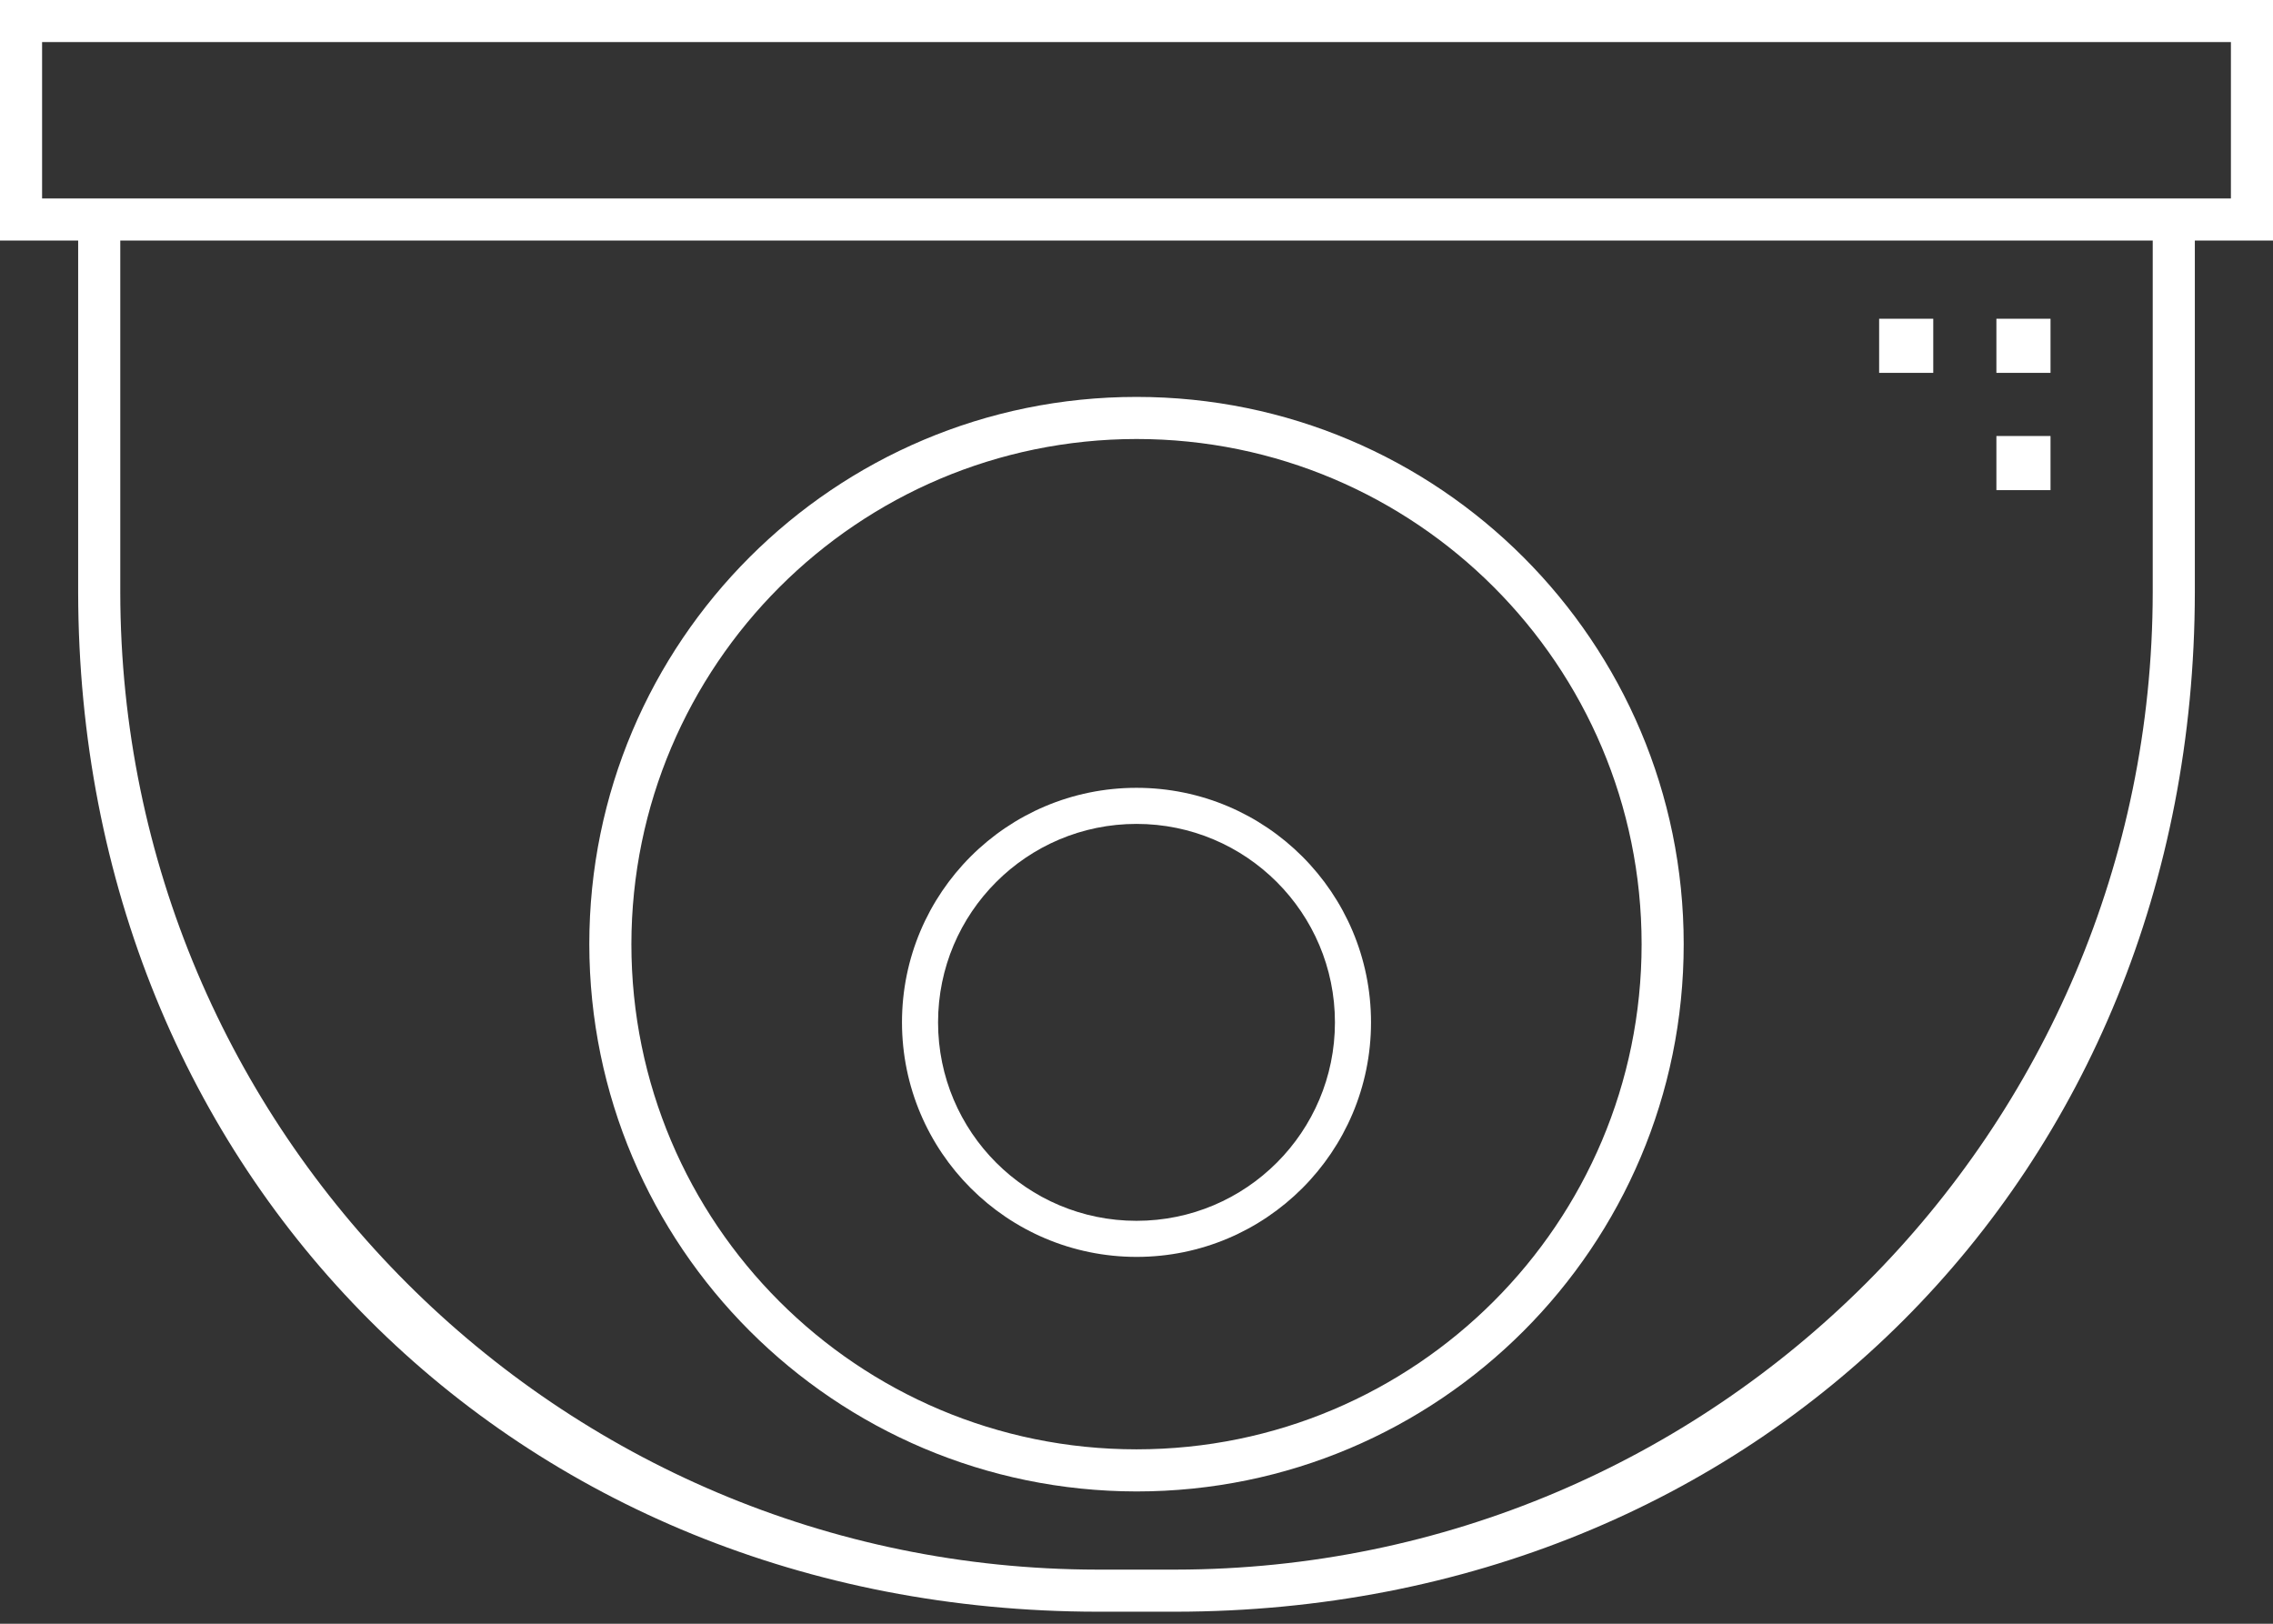
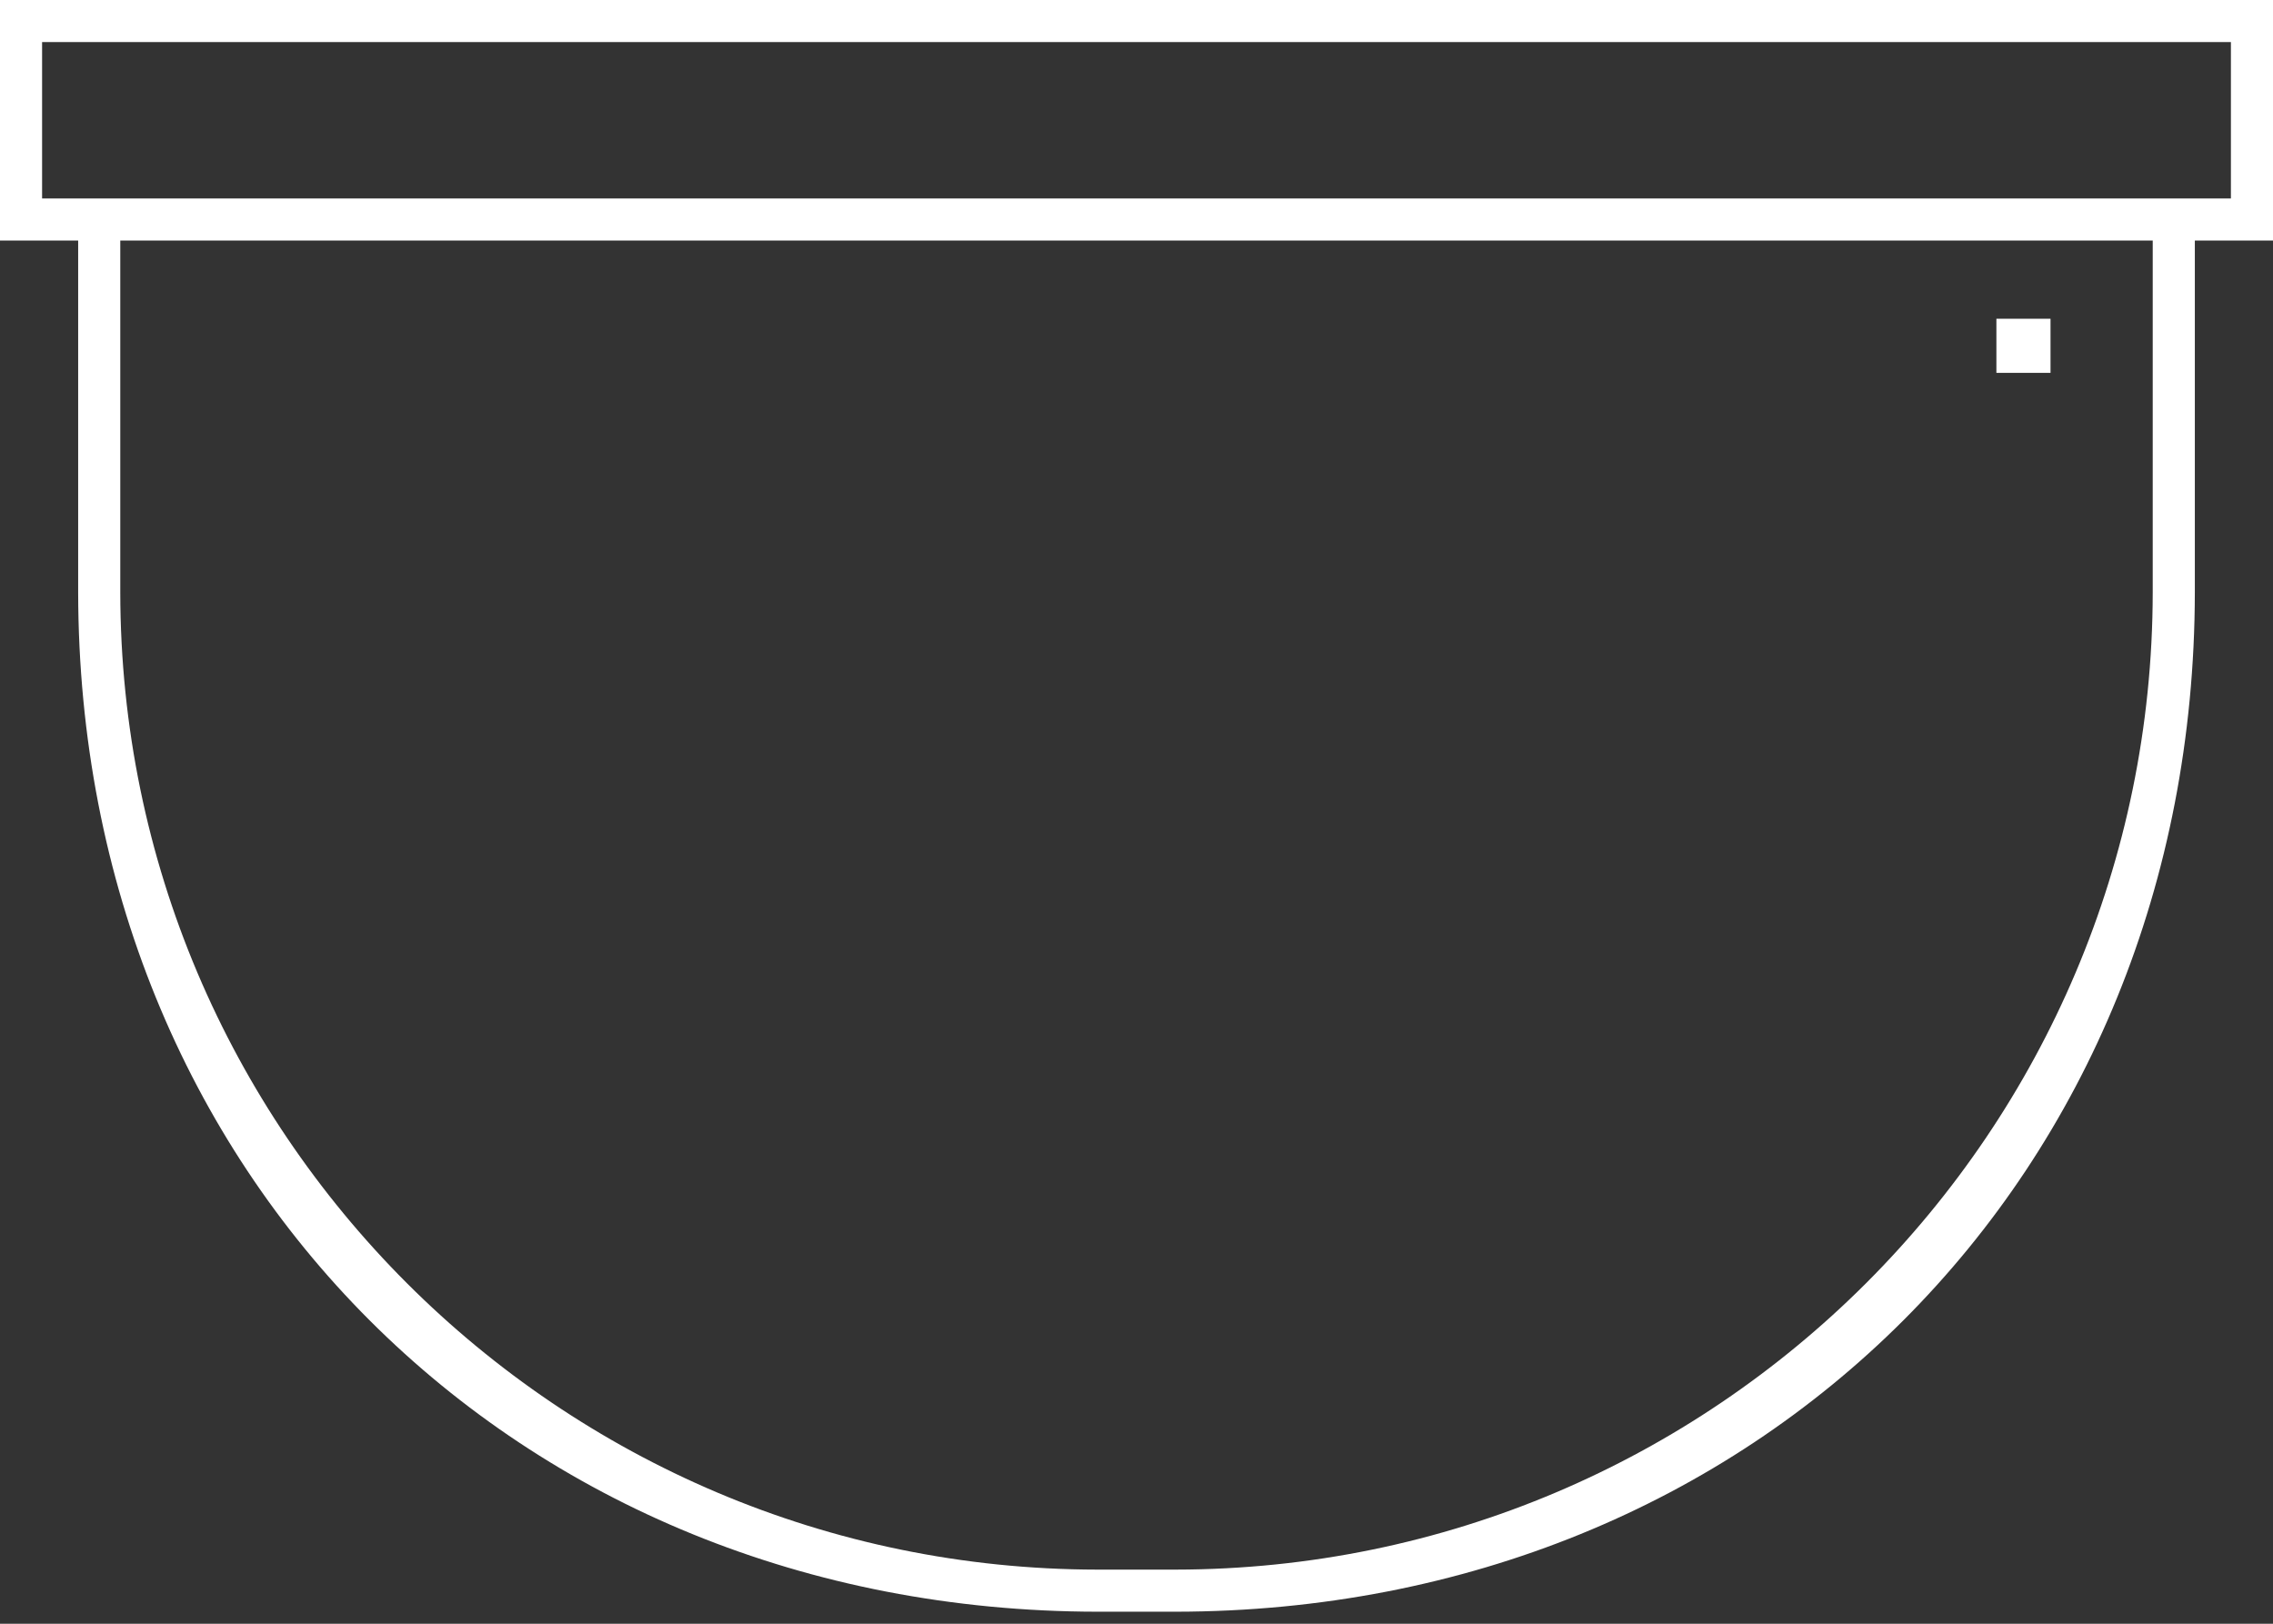
<svg xmlns="http://www.w3.org/2000/svg" width="126px" height="90px" viewBox="0 0 126 90" version="1.1">
  <rect x="0" y="0" width="126" height="90" fill="#333333" stroke="none" />
  <title>Meraki Camera</title>
  <desc>Created with Sketch.</desc>
  <g id="Page-1" stroke="none" stroke-width="1" fill="none" fill-rule="evenodd">
    <g id="Meraki-Camera" transform="translate(0, 0)" fill="#FFFFFF" fill-rule="nonzero">
      <path d="M0,0 L1.88737914e-15,13.333 L4.333,13.333 L4.333,32.833 C4.369,65.127 28.539,89.298 60.833,89.333 L65.167,89.333 C97.461,89.298 121.631,65.127 121.667,32.833 L121.667,13.333 L126,13.333 L126,0 L0,0 Z M119.333,32.833 C119.3,62.735 95.068,86.967 65.167,87 L60.833,87 C30.932,86.967 6.7,62.735 6.667,32.833 L6.667,13.333 L119.333,13.333 L119.333,32.833 Z M123.667,11 L2.333,11 L2.333,2.333 L123.667,2.333 L123.667,11 Z" id="Shape" />
-       <path d="M63,22 C46.247,22 32.667,35.581 32.667,52.333 C32.685,69.078 46.255,82.649 63,82.667 C79.753,82.667 93.333,69.086 93.333,52.333 C93.333,35.581 79.753,22 63,22 Z M63,80.333 C47.536,80.333 35,67.797 35,52.333 C35.017,36.876 47.543,24.35 63,24.333 C78.464,24.333 91,36.869 91,52.333 C91,67.797 78.464,80.333 63,80.333 Z" id="Shape" />
-       <path d="M63,43.667 C55.82,43.667 50,49.487 50,56.667 C50.007,63.843 55.823,69.66 63,69.667 C70.18,69.667 76,63.846 76,56.667 C76,49.487 70.18,43.667 63,43.667 Z M63,67.667 C56.925,67.667 52,62.742 52,56.667 C52,50.592 56.925,45.667 63,45.667 C69.075,45.667 74,50.592 74,56.667 C74,62.742 69.075,67.667 63,67.667 Z" id="Shape" />
      <rect id="Rectangle" x="110.667" y="17.667" width="3" height="3" />
-       <rect id="Rectangle" x="110.667" y="24.167" width="3" height="3" />
-       <rect id="Rectangle" x="104.167" y="17.667" width="3" height="3" />
    </g>
  </g>
</svg>